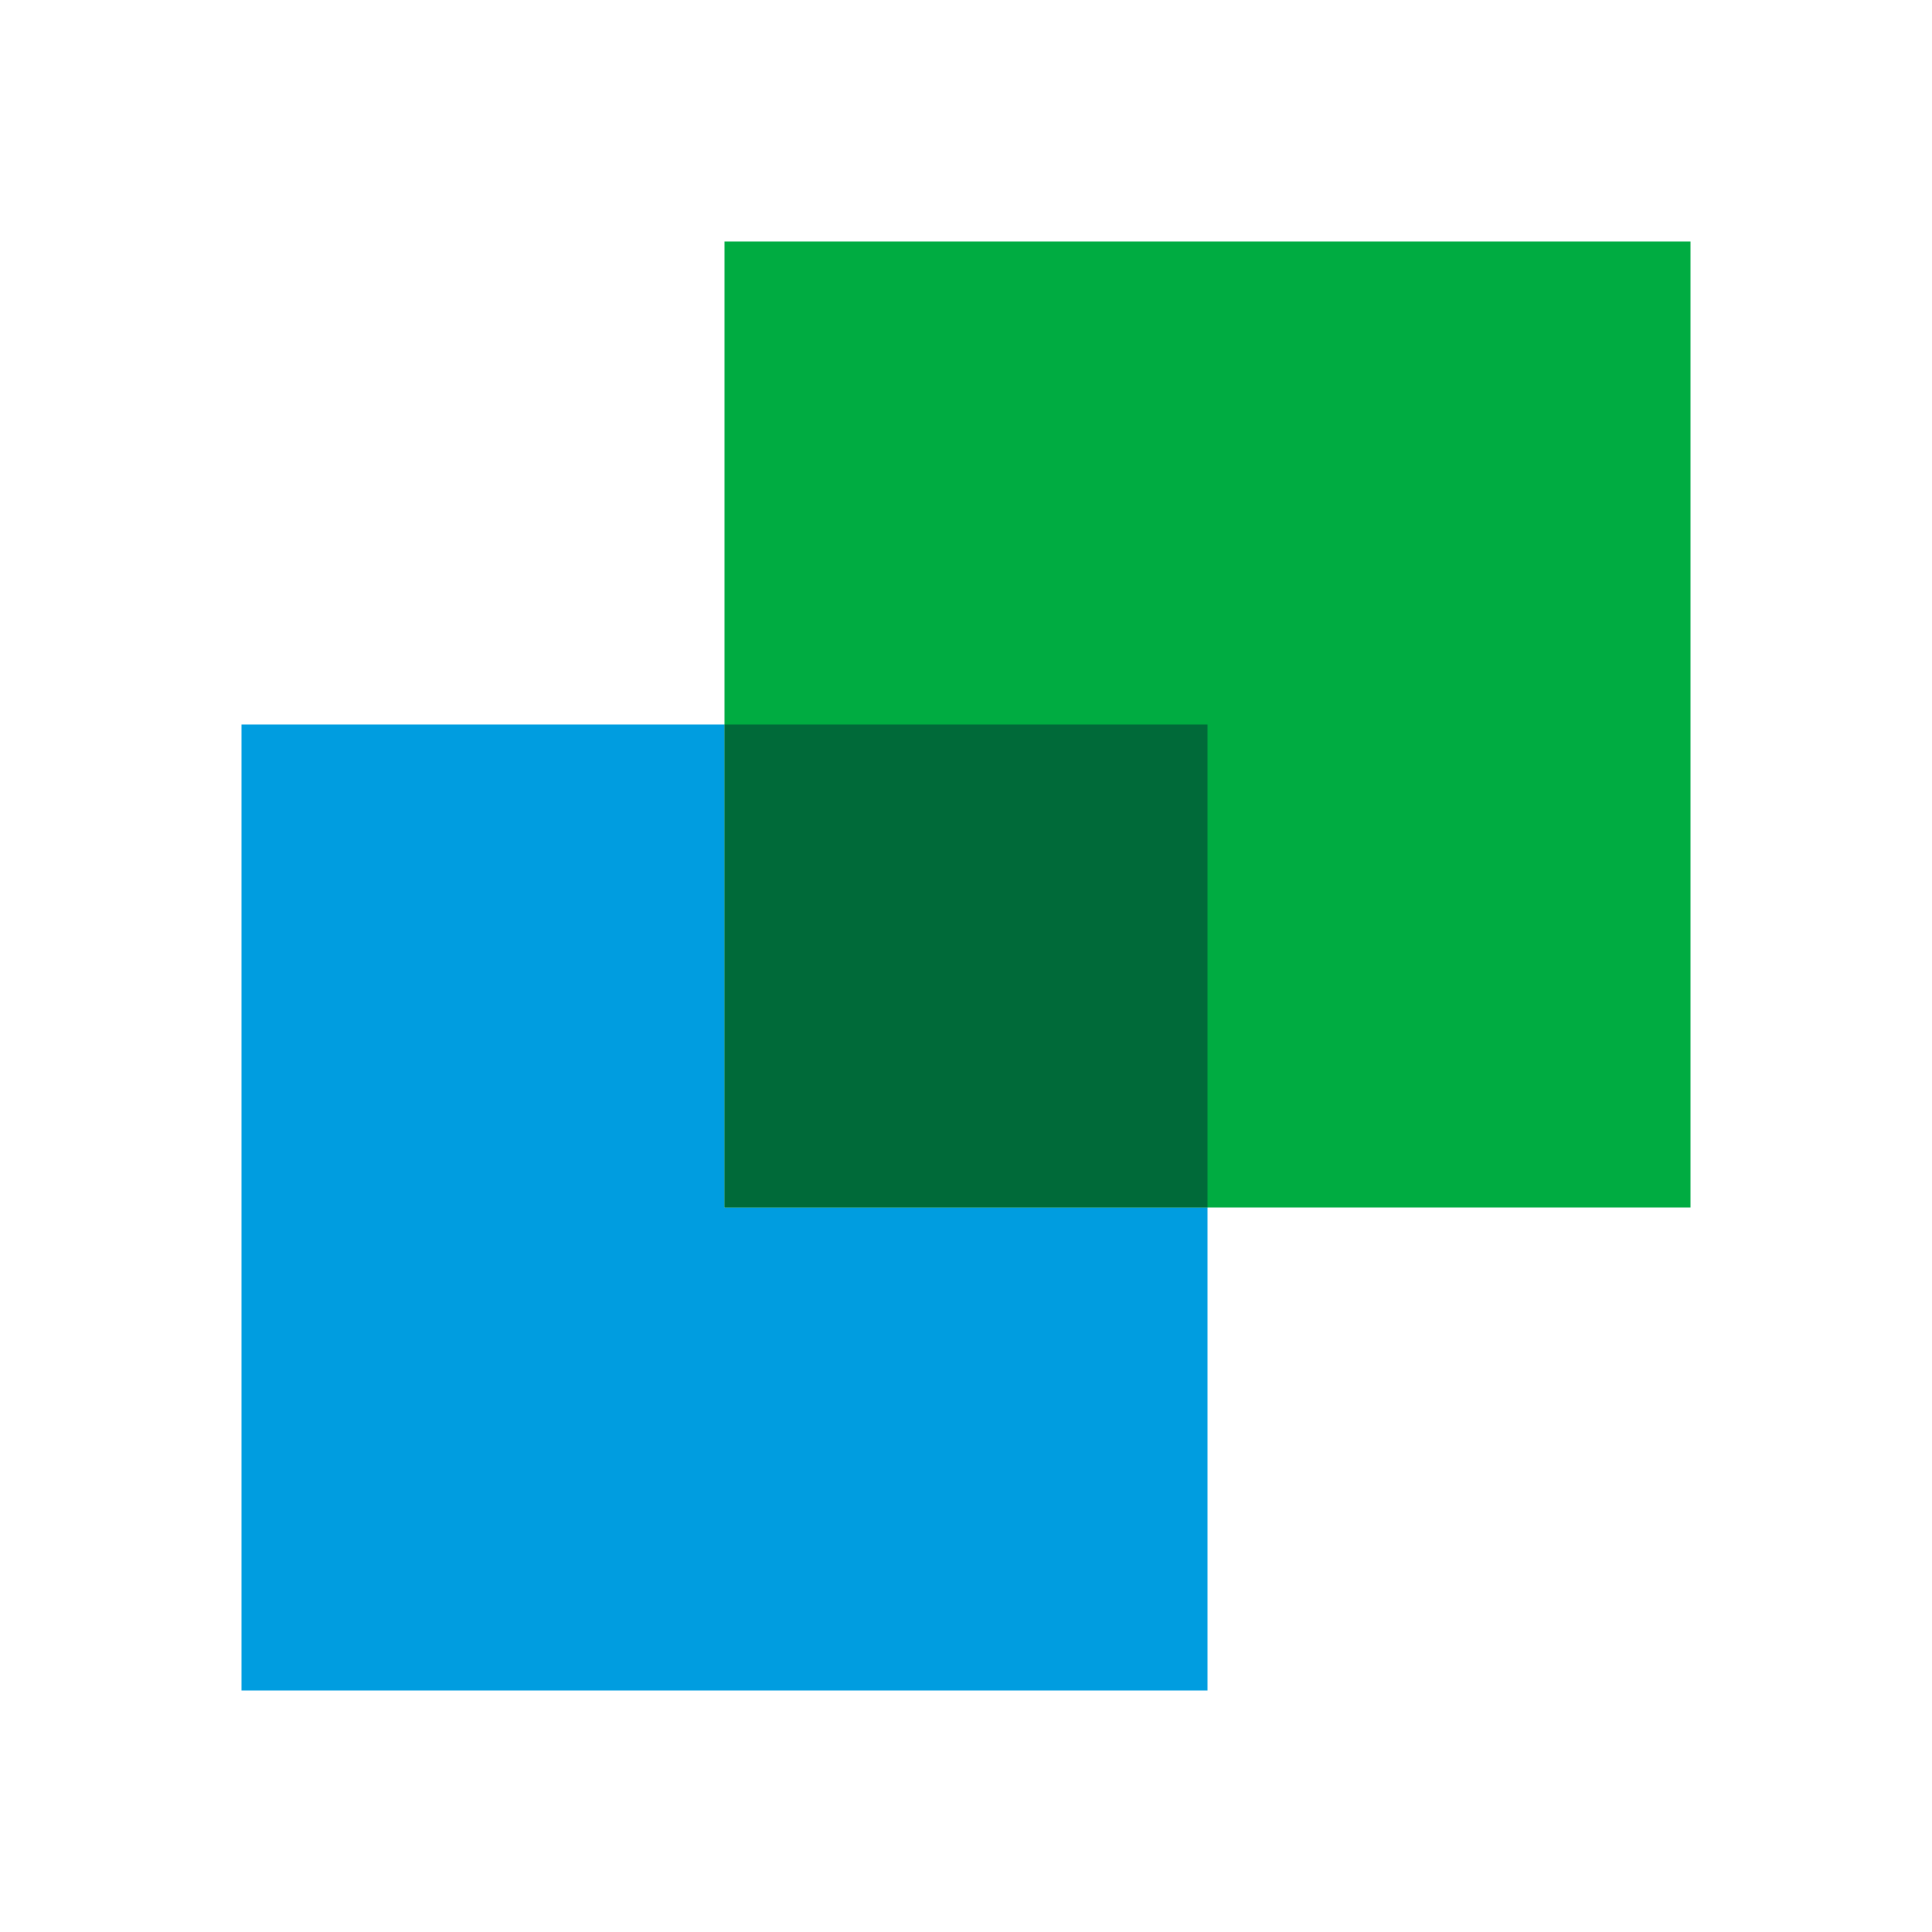
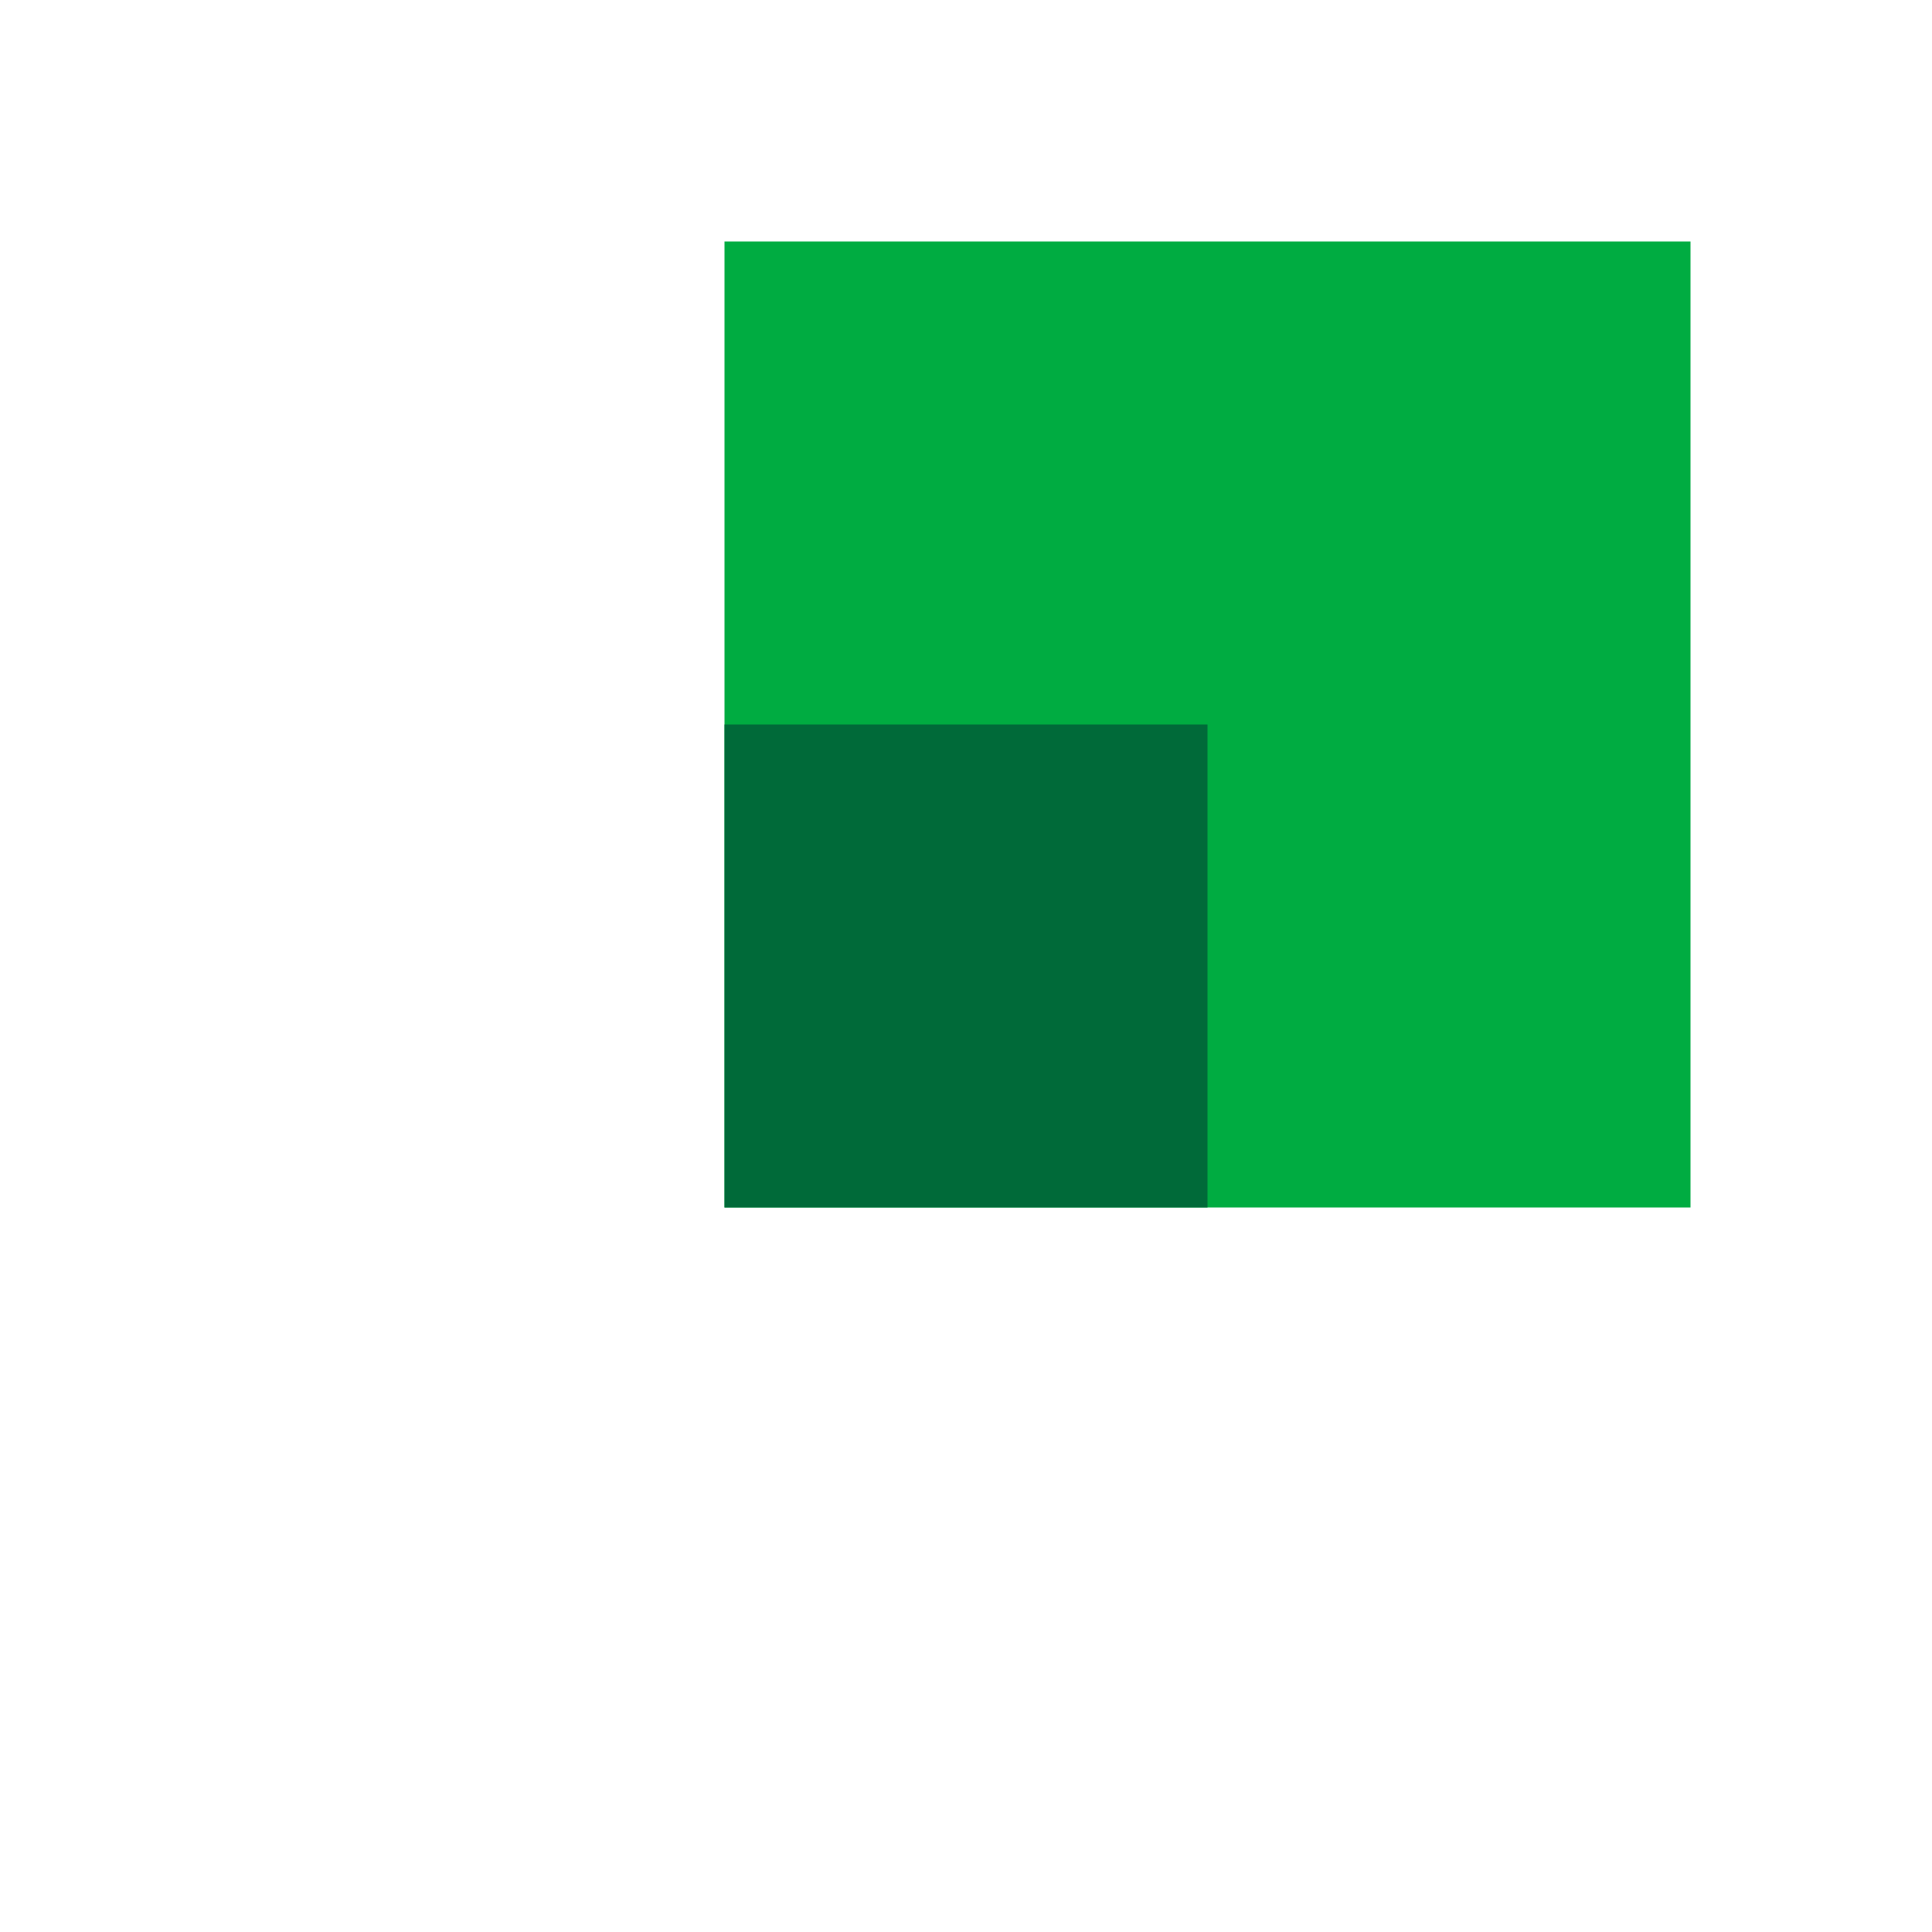
<svg xmlns="http://www.w3.org/2000/svg" viewBox="0 0 32 32">
  <path fill="#00ac41" d="M28 20H12V4h16v16" />
-   <path fill="#009de0" d="M12 12H4v16h16v-8h-8v-8" />
-   <path fill="#006a39" d="M20 12h-8v8h8v-8" />
+   <path fill="#006a39" d="M20 12h-8v8h8" />
</svg>